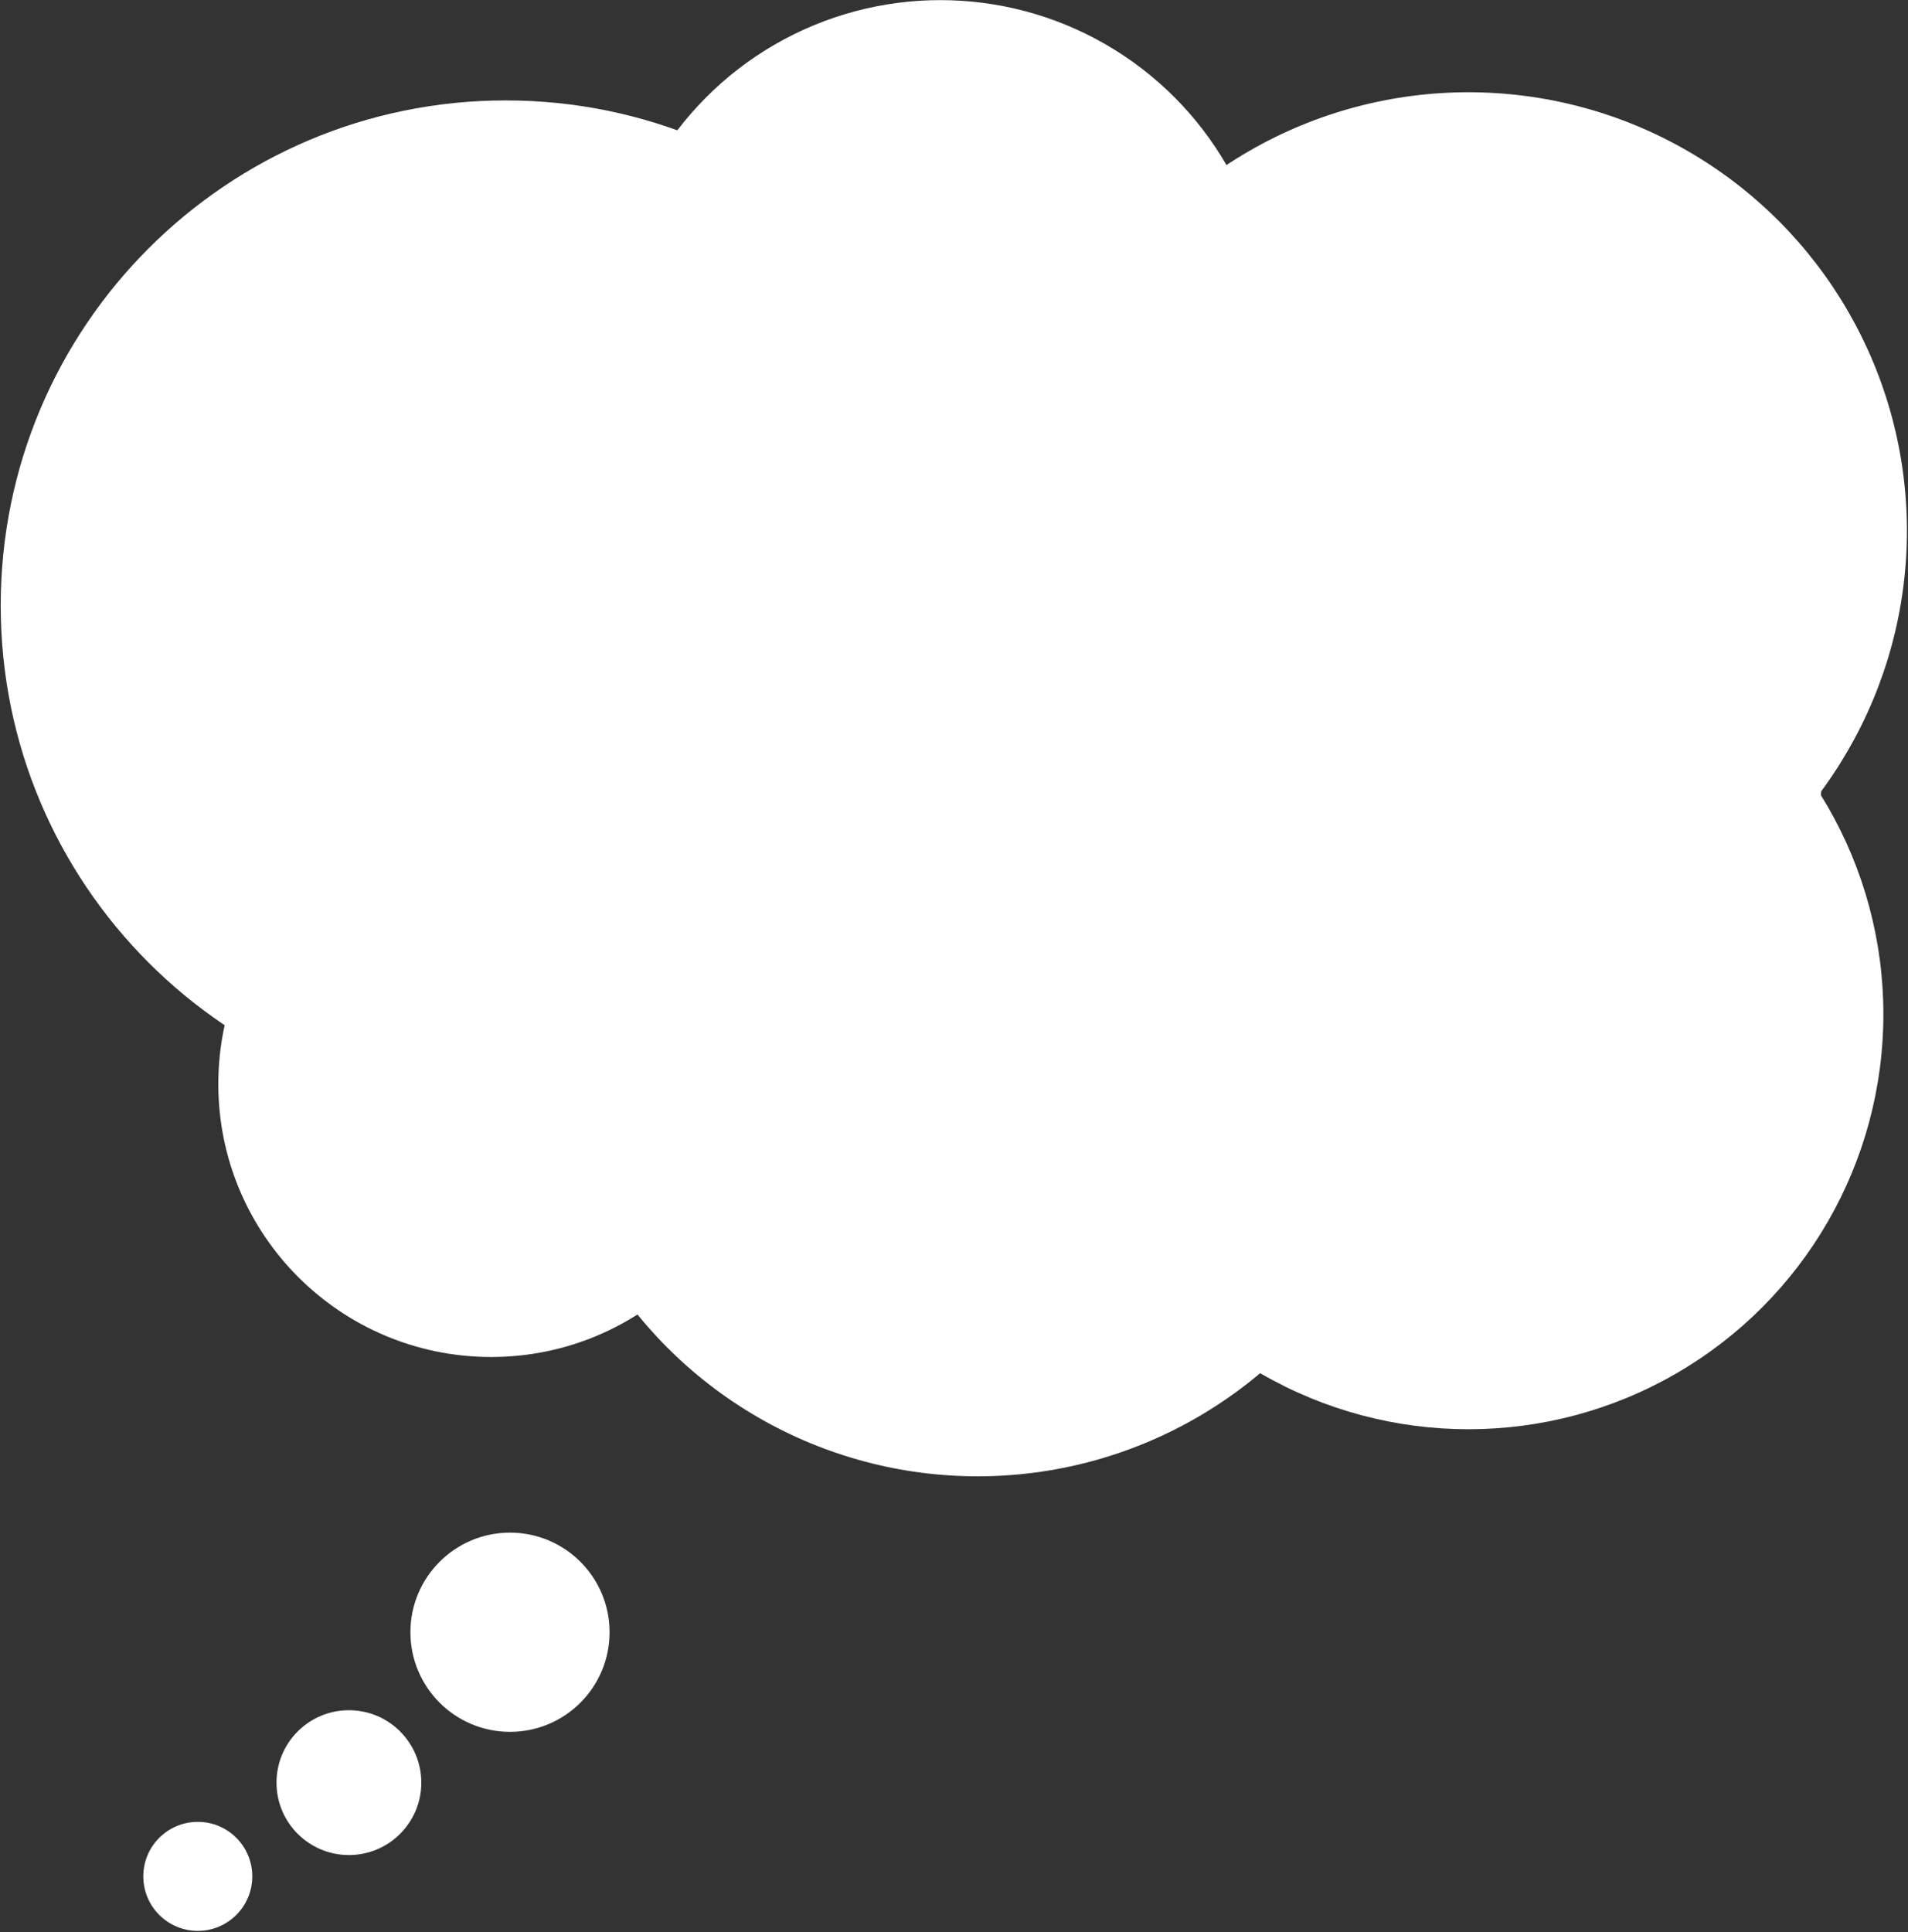
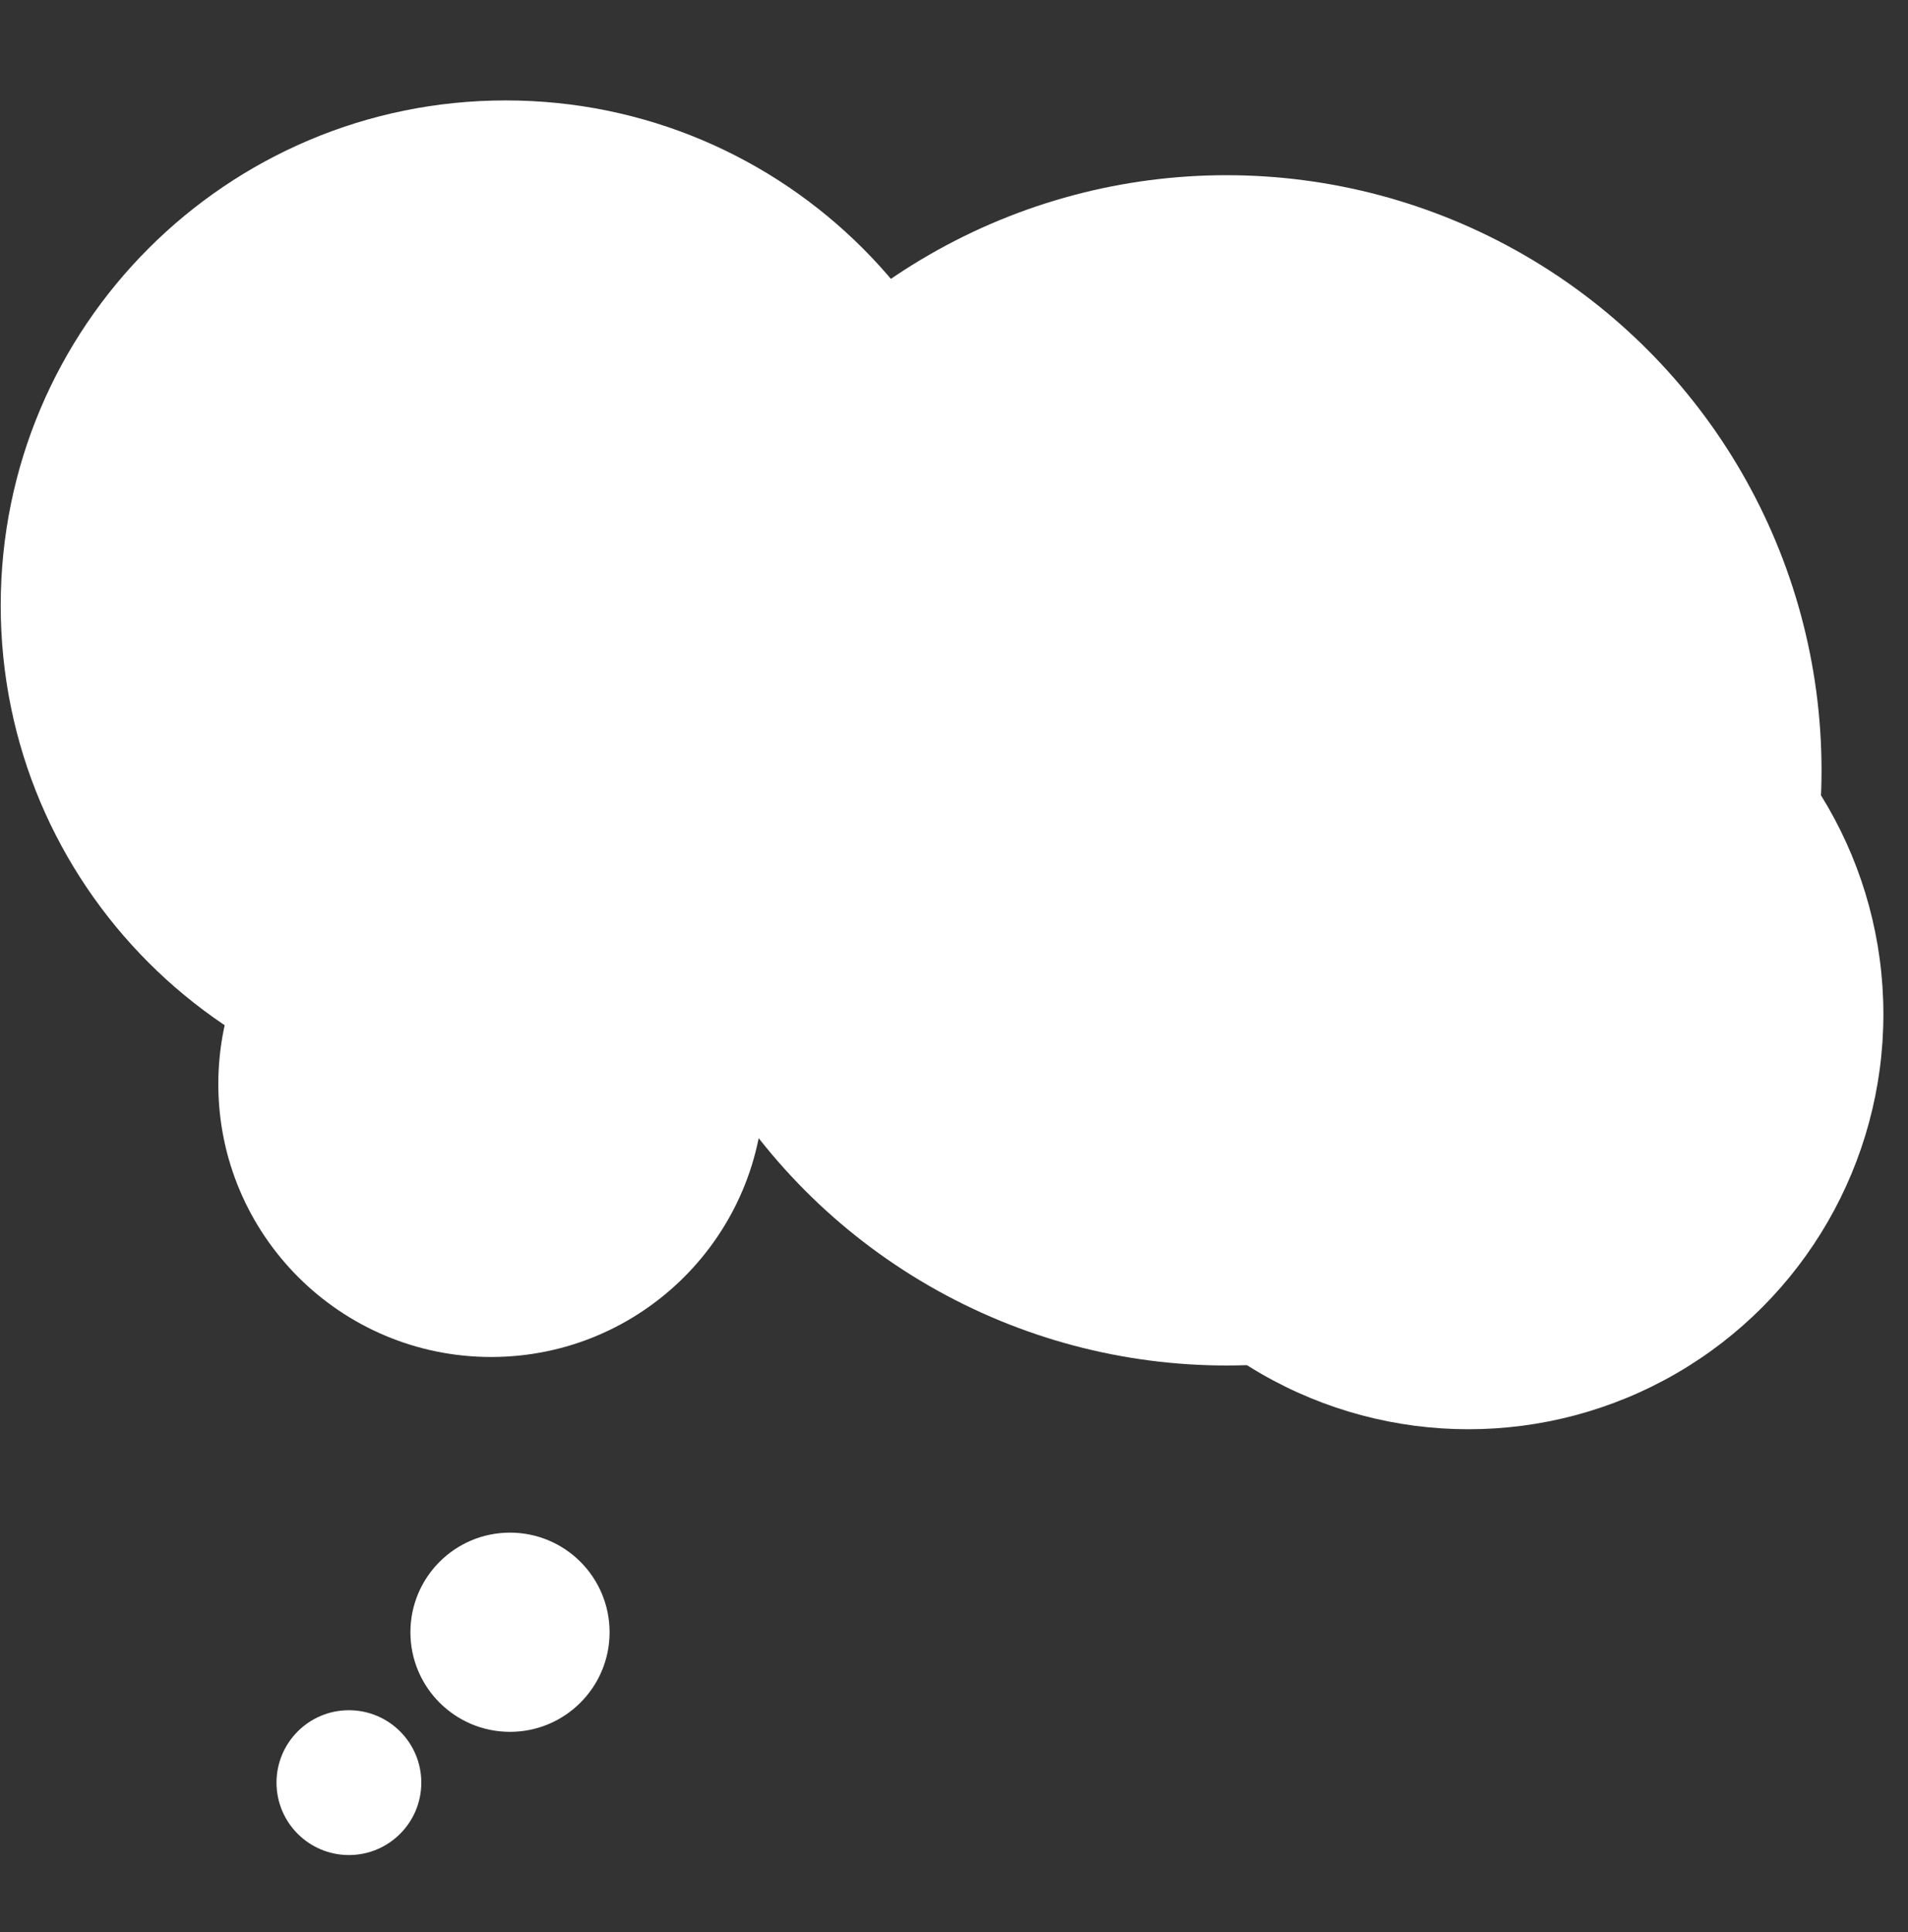
<svg xmlns="http://www.w3.org/2000/svg" width="1123" height="1137" viewBox="0 0 1123 1137" fill="none">
  <rect x="0" y="0" width="1123" height="1137" fill="#333333" stroke="none" />
-   <circle r="194.67" transform="matrix(-1 0 0 1 553.457 194.739)" fill="white" />
  <path d="M0.42 356.324C0.42 520.48 133.495 653.555 297.651 653.555C461.807 653.555 594.882 520.48 594.882 356.324C594.882 192.168 461.807 59.093 297.651 59.093C133.495 59.093 0.42 192.168 0.42 356.324Z" fill="white" />
  <circle r="160.607" transform="matrix(-1 0 0 1 289.099 637.943)" fill="white" />
  <circle r="244.236" transform="matrix(-1 0 0 1 864.279 596.833)" fill="white" />
-   <circle r="258.088" transform="matrix(-1 0 0 1 864.278 312.373)" fill="white" />
-   <circle r="258.088" transform="matrix(-1 0 0 1 575.426 610.686)" fill="white" />
  <circle r="350.227" transform="matrix(-1 0 0 1 721.882 453.327)" fill="white" />
  <circle r="58.614" transform="matrix(-1 0 0 1 300.173 960.523)" fill="white" />
  <circle r="42.613" transform="matrix(-1 0 0 1 205.359 1049.03)" fill="white" />
-   <circle r="32.077" transform="matrix(-1 0 0 1 116.414 1104.19)" fill="white" />
</svg>